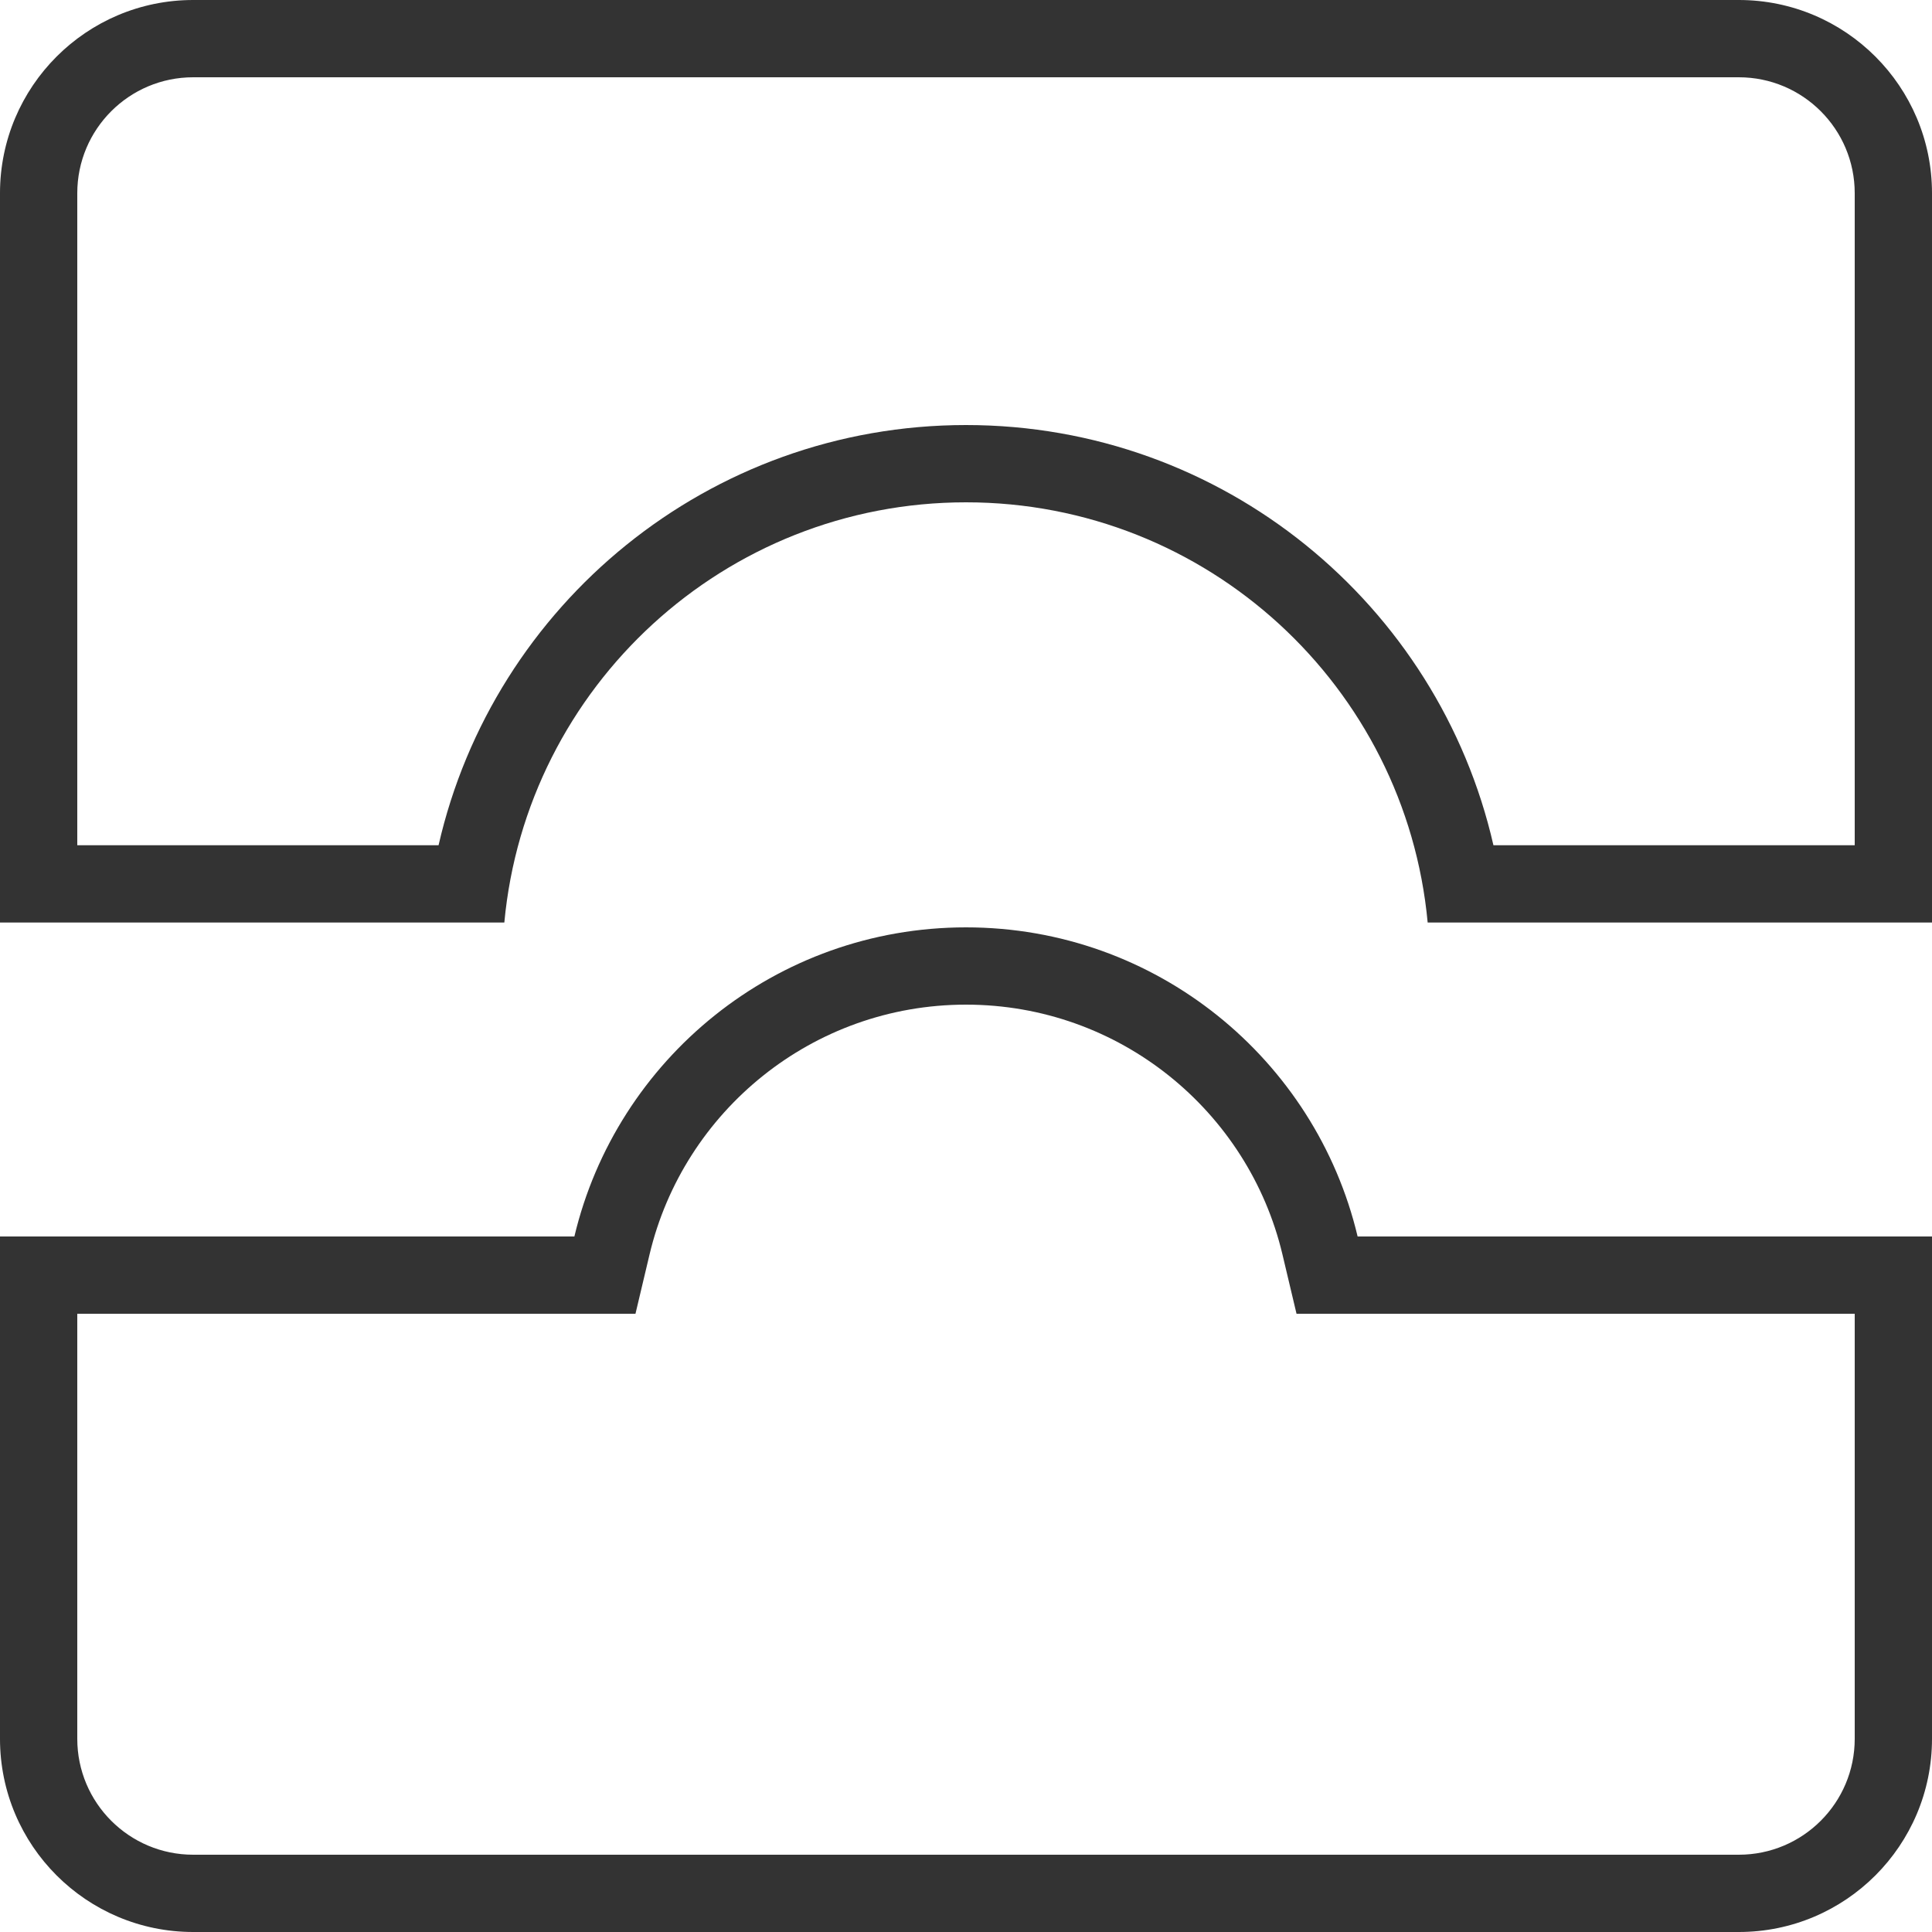
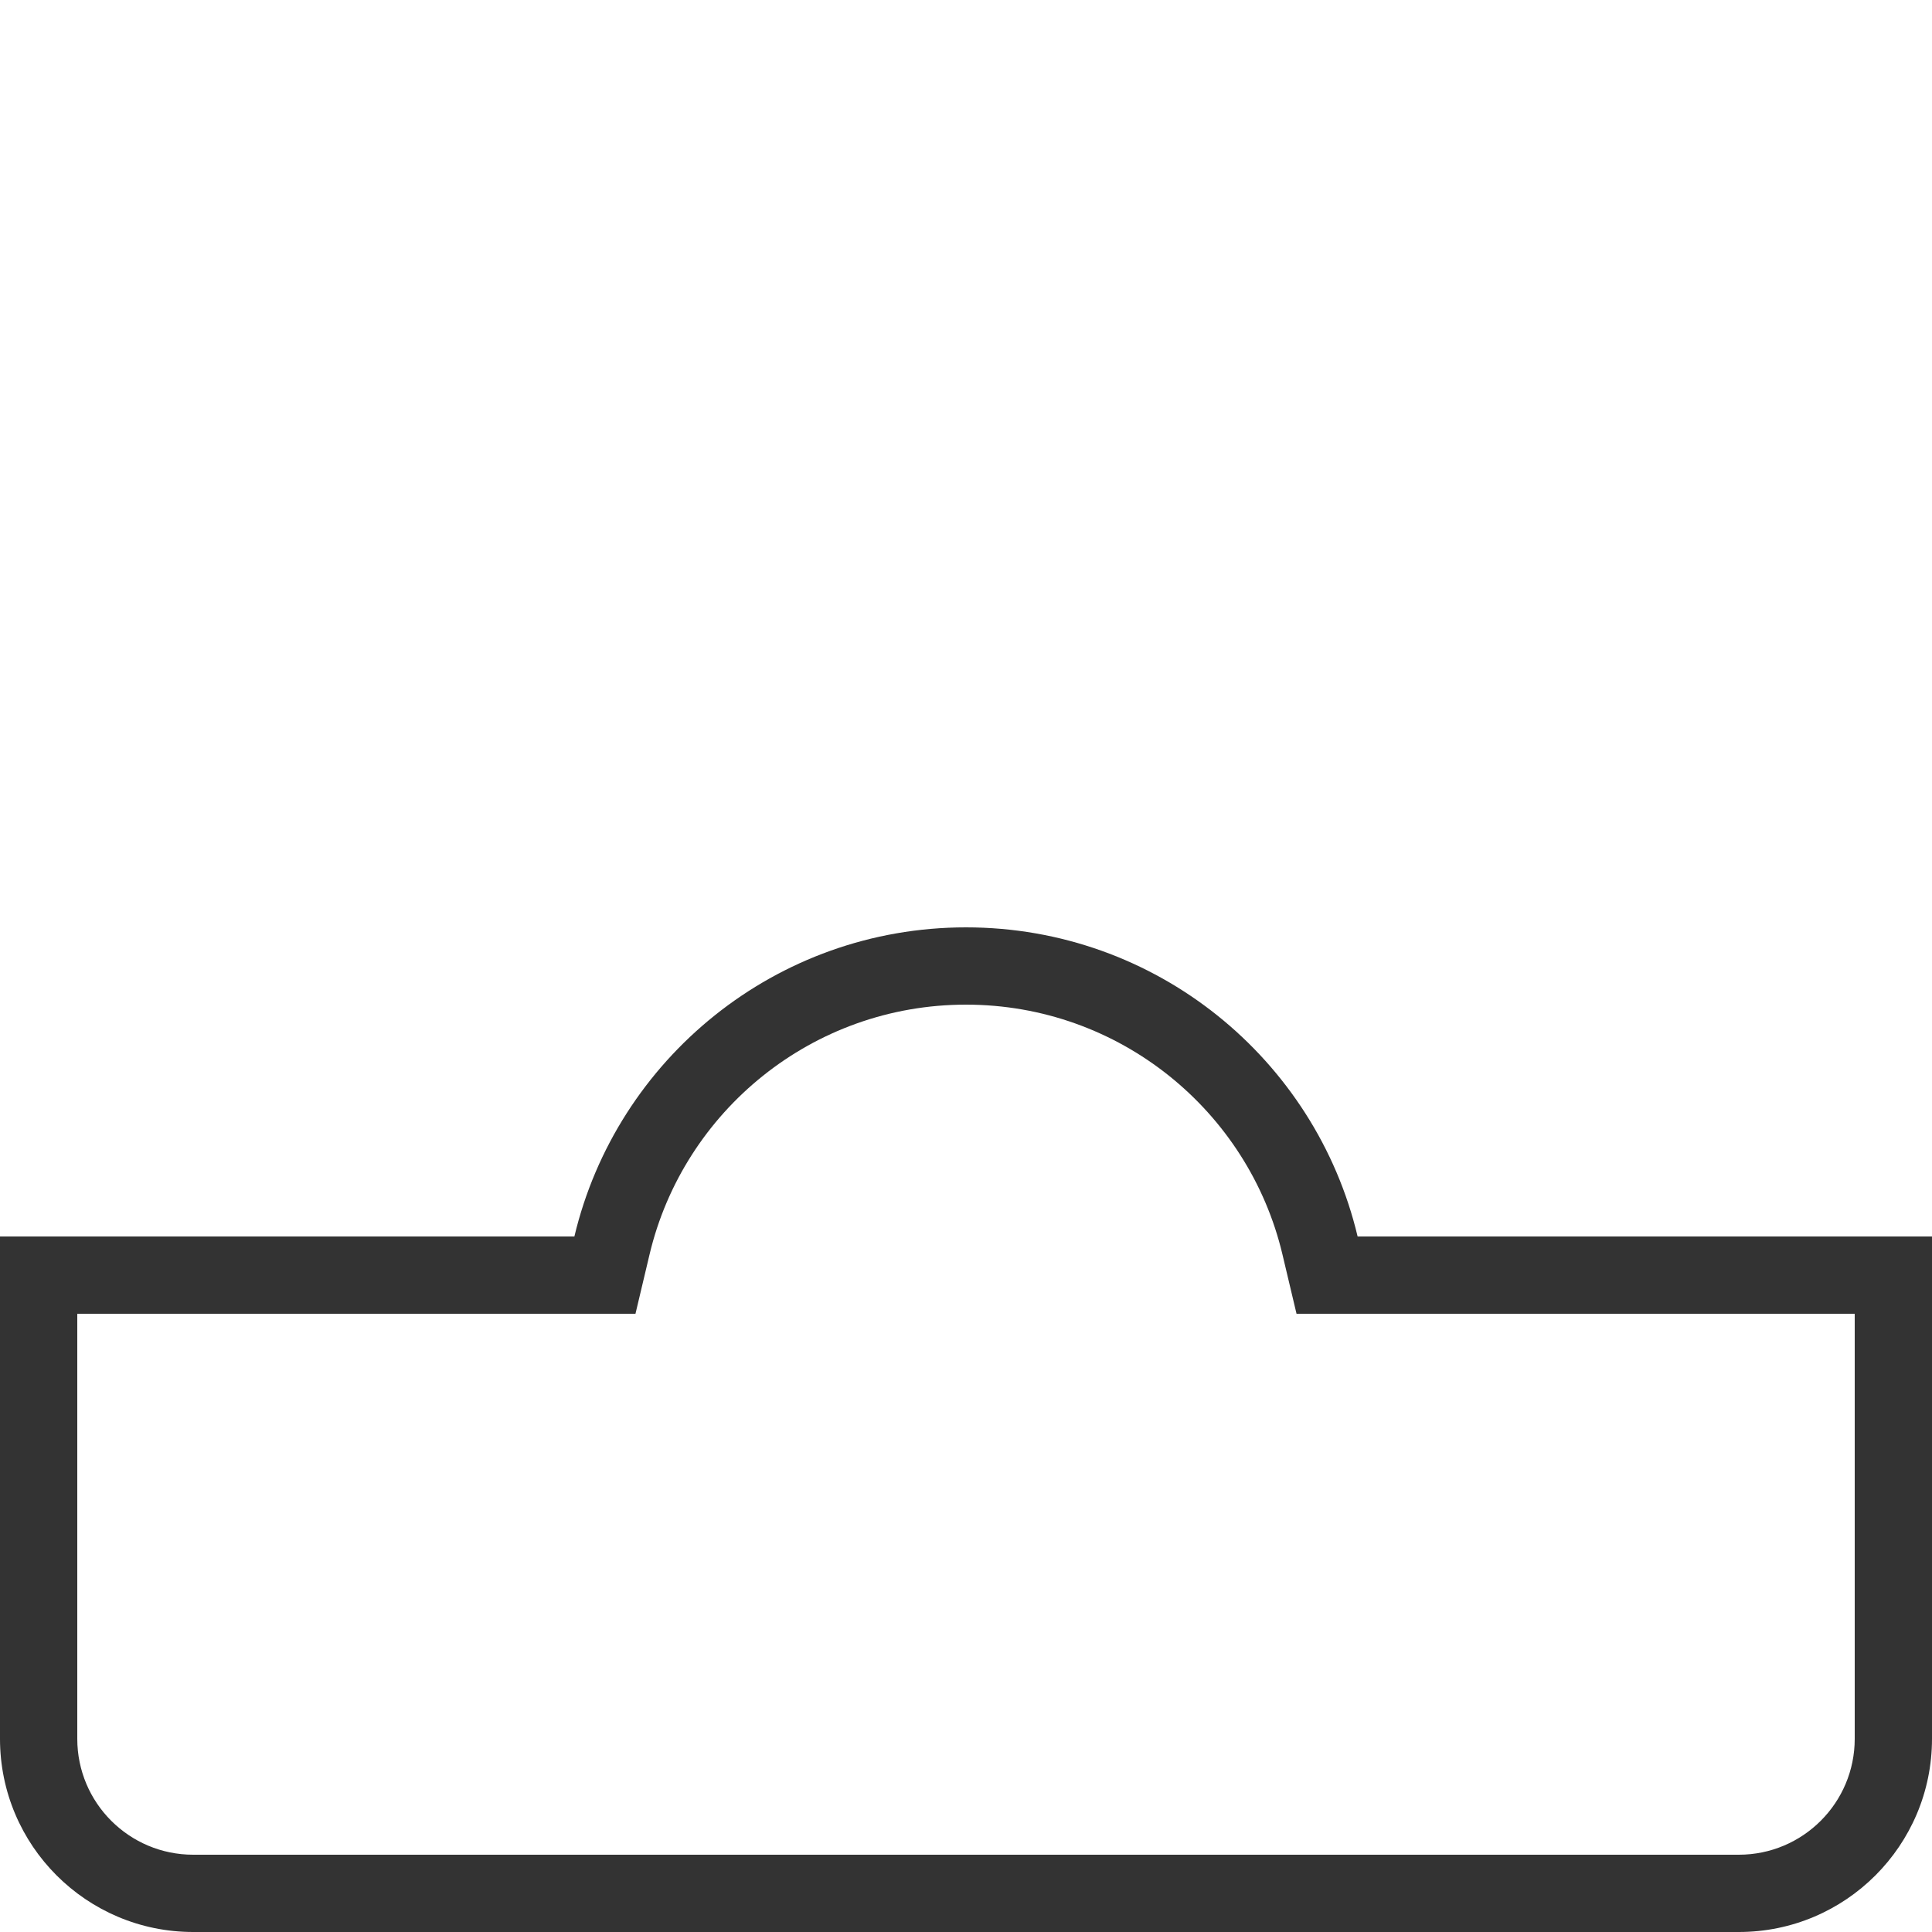
<svg xmlns="http://www.w3.org/2000/svg" width="50" height="50" viewBox="0 0 50 50" fill="none">
  <g id="Integrate" clip-path="url(#clip0_2305_5751)">
    <path id="Union (Stroke)" fill-rule="evenodd" clip-rule="evenodd" d="M14.865 32H0V45C0 47.761 2.239 50 5 50H45C47.761 50 50 47.761 50 45V32H35.135C34.045 27.412 29.921 24 25 24C20.079 24 15.955 27.412 14.865 32ZM48 34H33.554L33.189 32.462C32.309 28.756 28.974 26 25 26C21.026 26 17.692 28.756 16.811 32.462L16.446 34H2V45C2 46.657 3.343 48 5 48H45C46.657 48 48 46.657 48 45V34Z" fill="#333333" />
-     <path id="Subtract (Stroke)" fill-rule="evenodd" clip-rule="evenodd" d="M38.65 21.875L48 21.875V5C48 3.343 46.657 2 45 2L5 2C3.343 2 2 3.343 2 5V21.875L11.35 21.875C12.771 15.647 18.342 11 25 11C31.658 11 37.229 15.647 38.65 21.875ZM36.948 23.875C36.381 17.775 31.248 13 25 13C18.752 13 13.619 17.775 13.052 23.875L0 23.875V5C0 2.239 2.239 0 5 0L45 3.37758e-06C47.761 3.61899e-06 50 2.239 50 5V23.875L36.948 23.875Z" fill="#333333" />
  </g>
  <defs>
    <clipPath id="clip0_2305_5751">
      <rect width="50" height="50" fill="white" />
    </clipPath>
  </defs>
</svg>